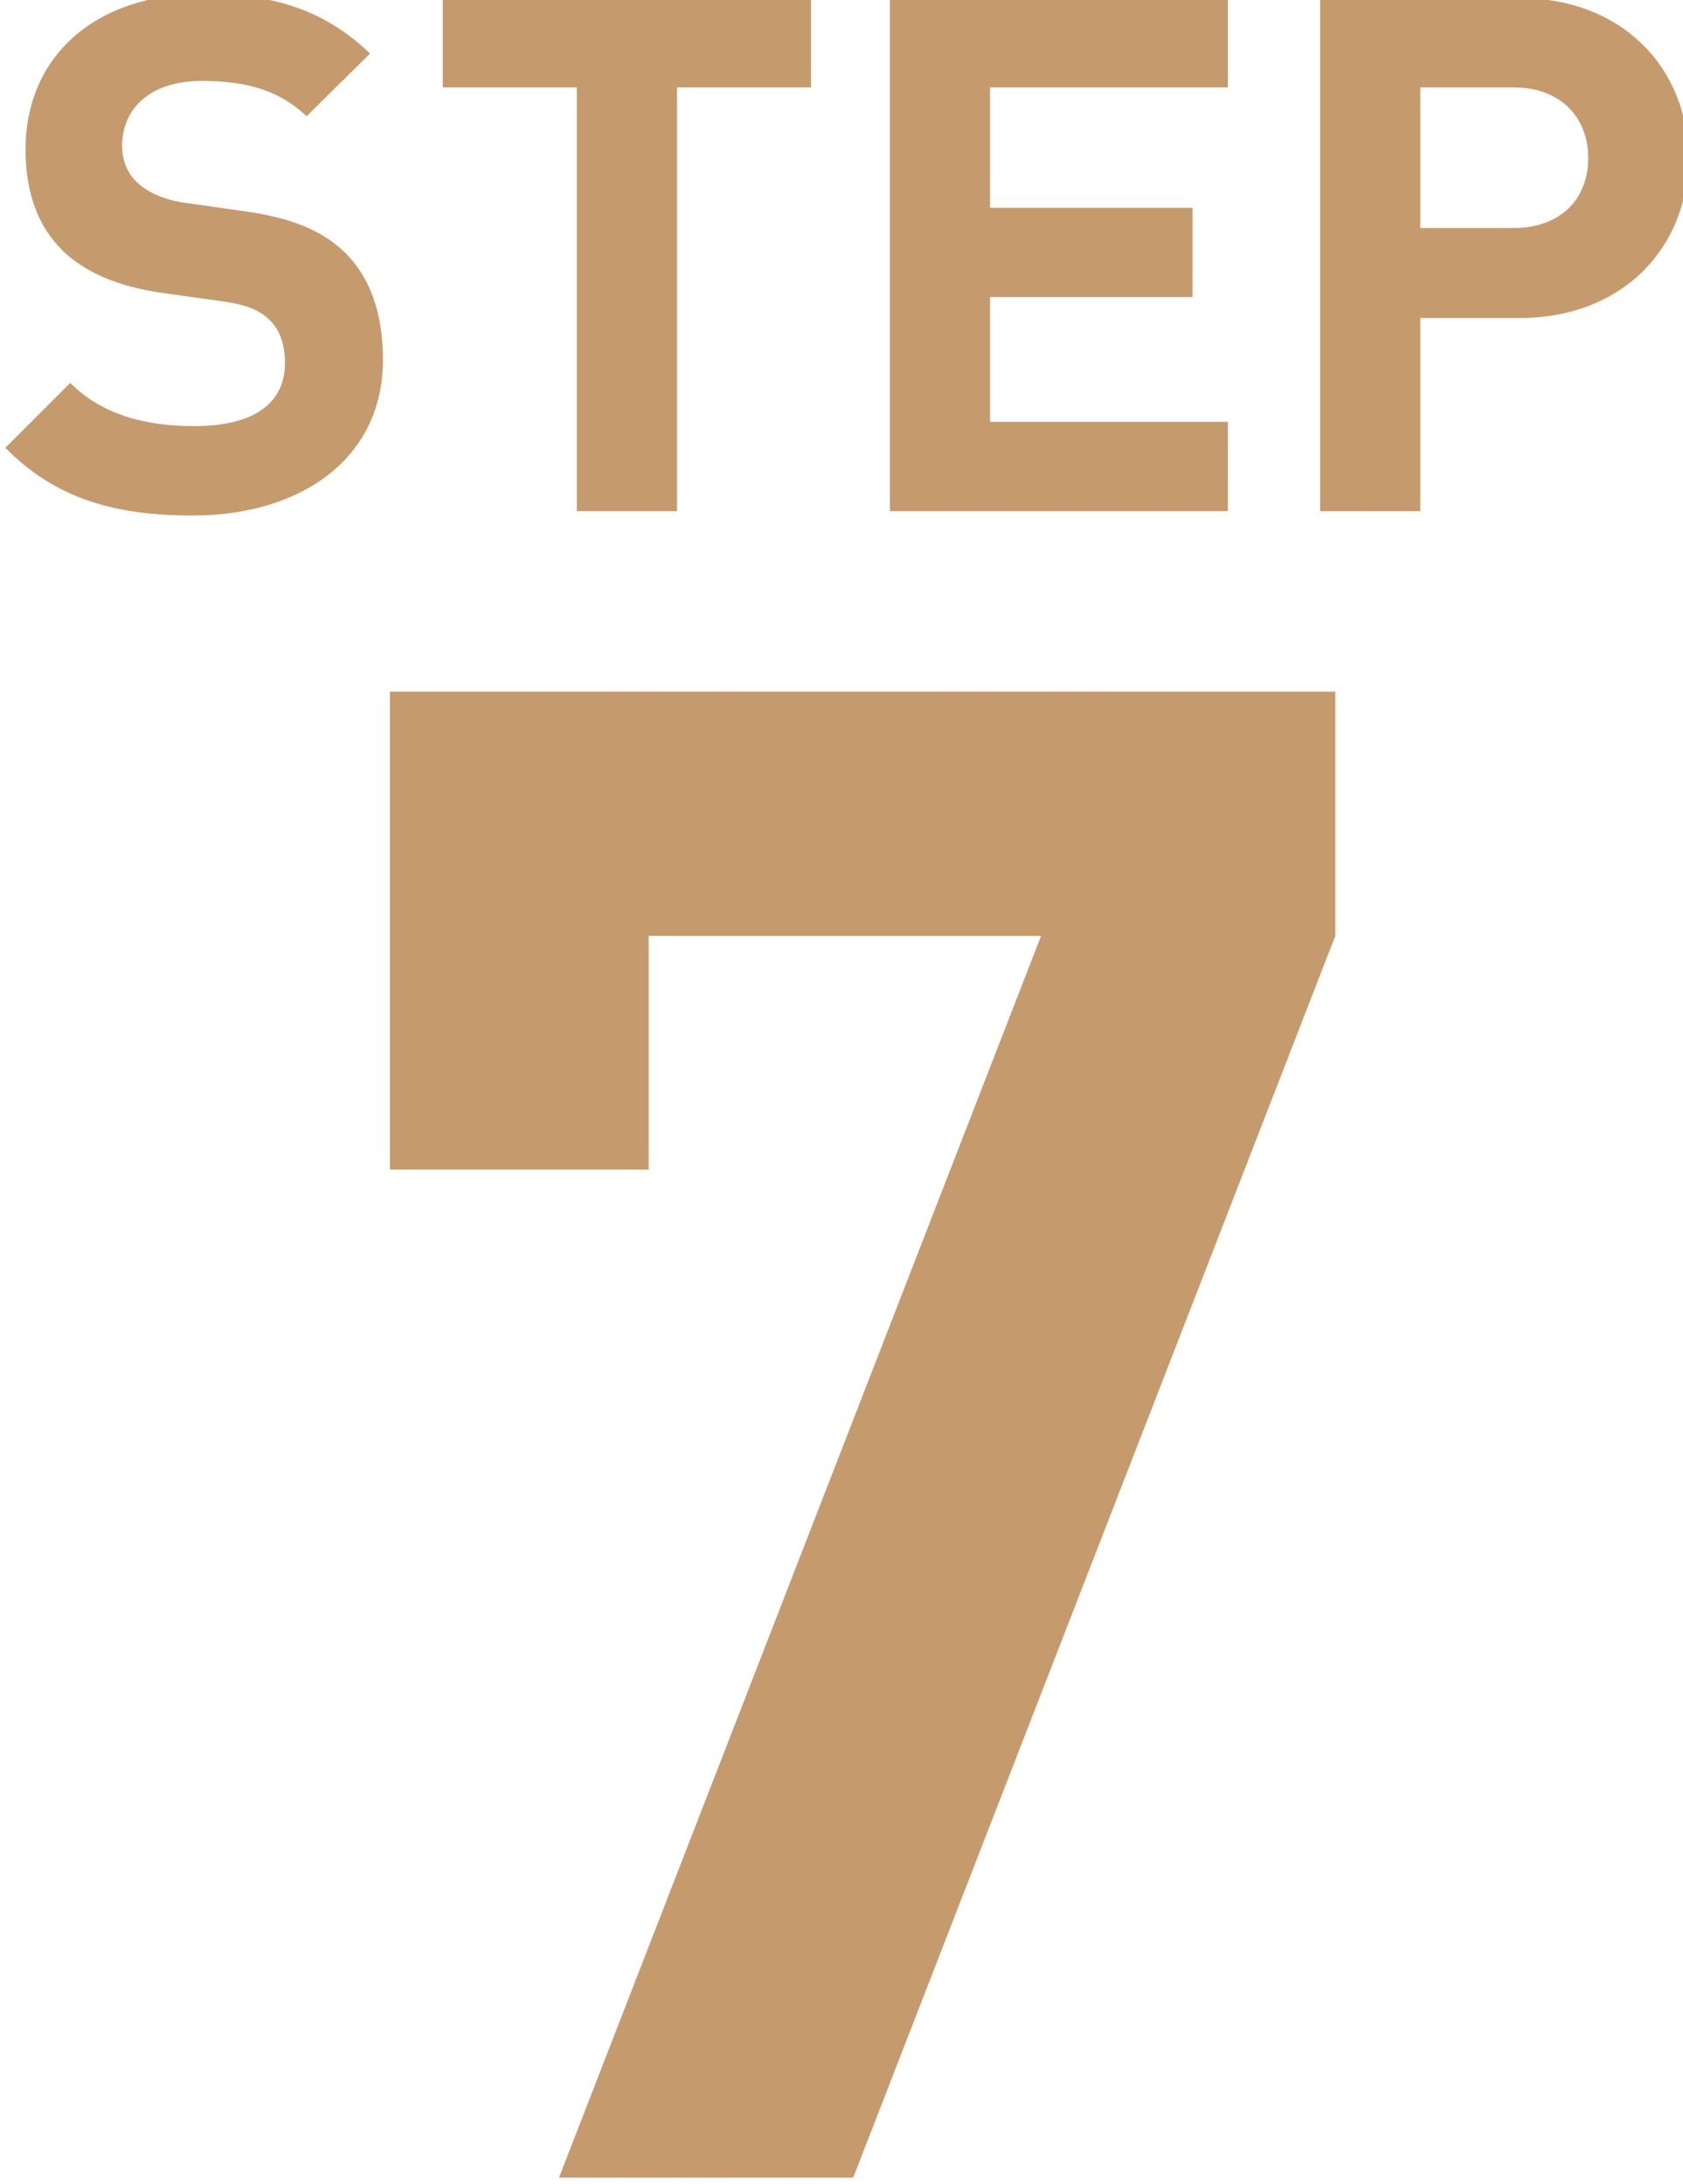
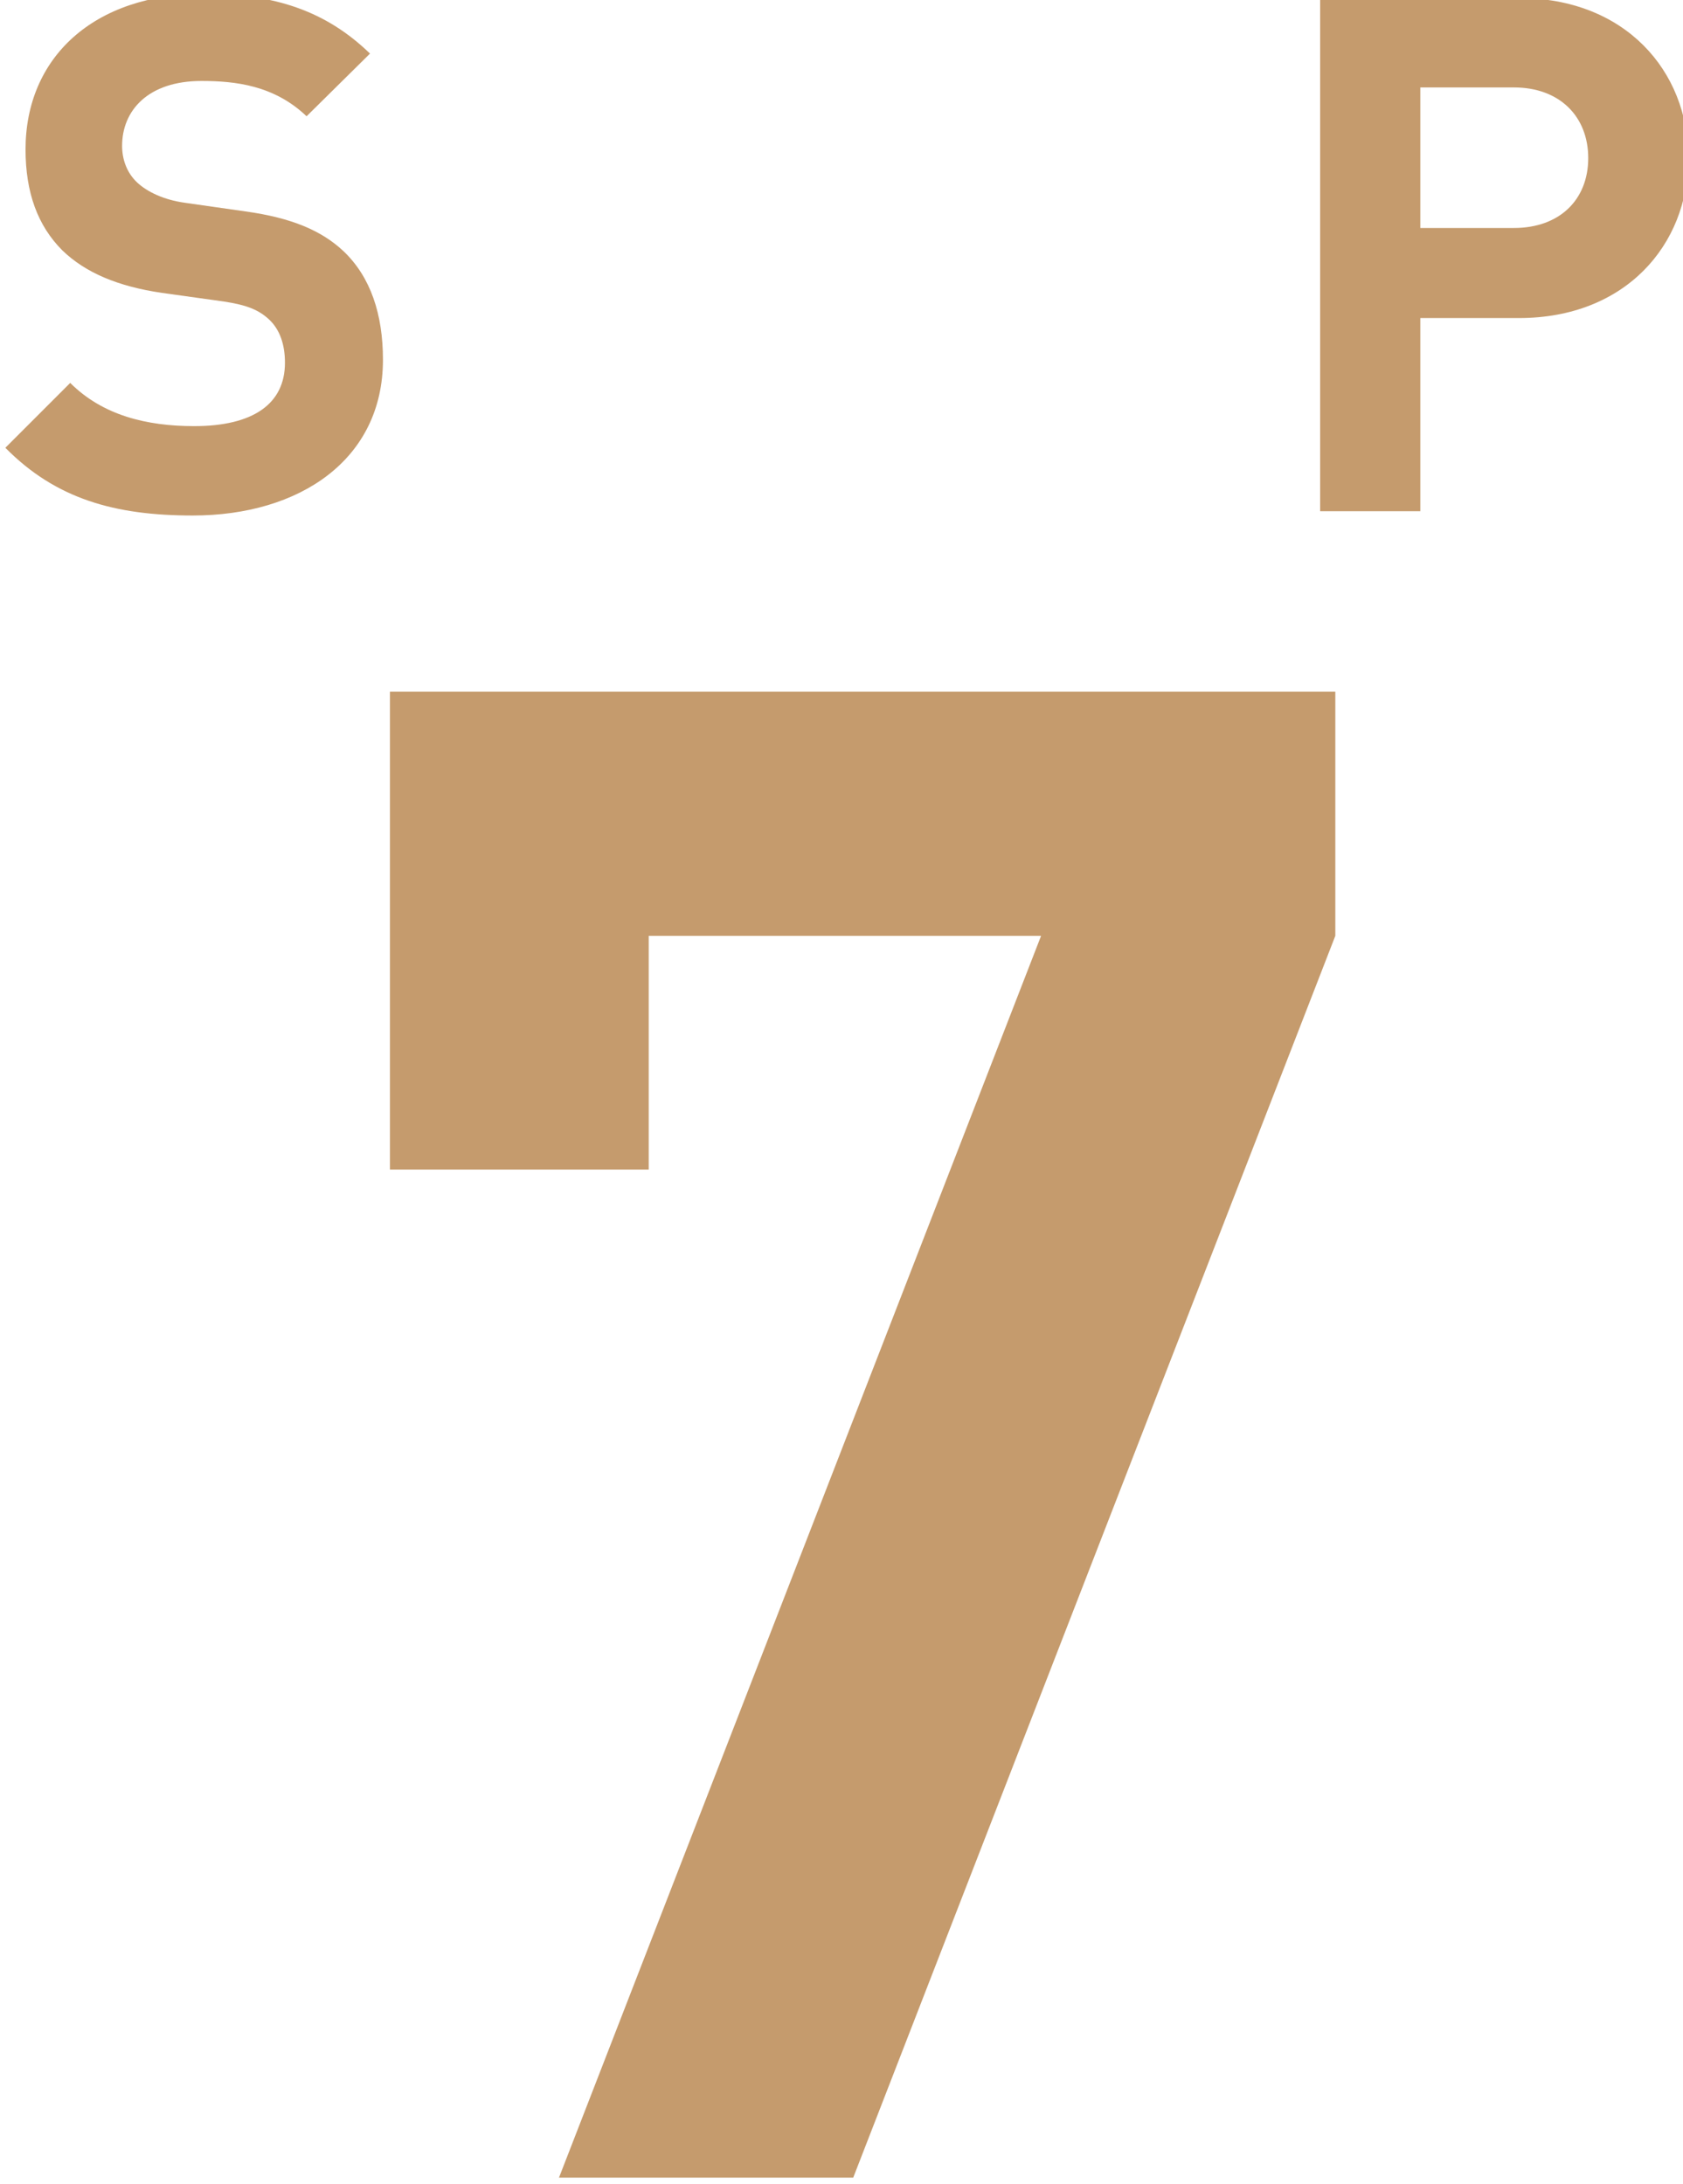
<svg xmlns="http://www.w3.org/2000/svg" id="a" viewBox="0 0 52.777 68.48">
  <path d="m26.757,68.284h-9.228l15.118-38.939h-12.304v7.329h-8.115v-14.986h29.646v7.657l-15.118,38.939Z" fill="#c59b6d" stroke-width="0" />
  <path d="m6.043,16.165c-2.44,0-4.293-.52-5.875-2.124l2.034-2.034c1.017,1.017,2.395,1.355,3.887,1.355,1.853,0,2.847-.7,2.847-1.988,0-.564-.158-1.039-.497-1.355-.316-.294-.678-.452-1.423-.565l-1.944-.271c-1.378-.203-2.395-.633-3.118-1.333-.769-.769-1.153-1.808-1.153-3.164C.801,1.815,2.925-.196,6.405-.196c2.215,0,3.819.542,5.198,1.876l-1.989,1.966c-1.017-.972-2.237-1.107-3.299-1.107-1.672,0-2.486.927-2.486,2.034,0,.406.136.836.475,1.152.316.294.836.542,1.491.633l1.898.271c1.469.203,2.396.609,3.073,1.242.859.813,1.243,1.989,1.243,3.412,0,3.119-2.599,4.882-5.966,4.882Z" fill="#c59b6d" stroke-width="0" />
-   <path d="m21.23,2.741v13.288h-3.141V2.741h-4.204V-.061h11.548v2.802h-4.203Z" fill="#c59b6d" stroke-width="0" />
-   <path d="m27.906,16.029V-.061h10.599v2.802h-7.458v3.774h6.35v2.802h-6.35v3.91h7.458v2.802h-10.599Z" fill="#c59b6d" stroke-width="0" />
  <path d="m47.635,9.973h-3.096v6.057h-3.141V-.061h6.237c3.322,0,5.311,2.282,5.311,5.017s-1.989,5.017-5.311,5.017Zm-.158-7.231h-2.938v4.407h2.938c1.424,0,2.328-.882,2.328-2.192s-.904-2.215-2.328-2.215Z" fill="#c59b6d" stroke-width="0" />
</svg>